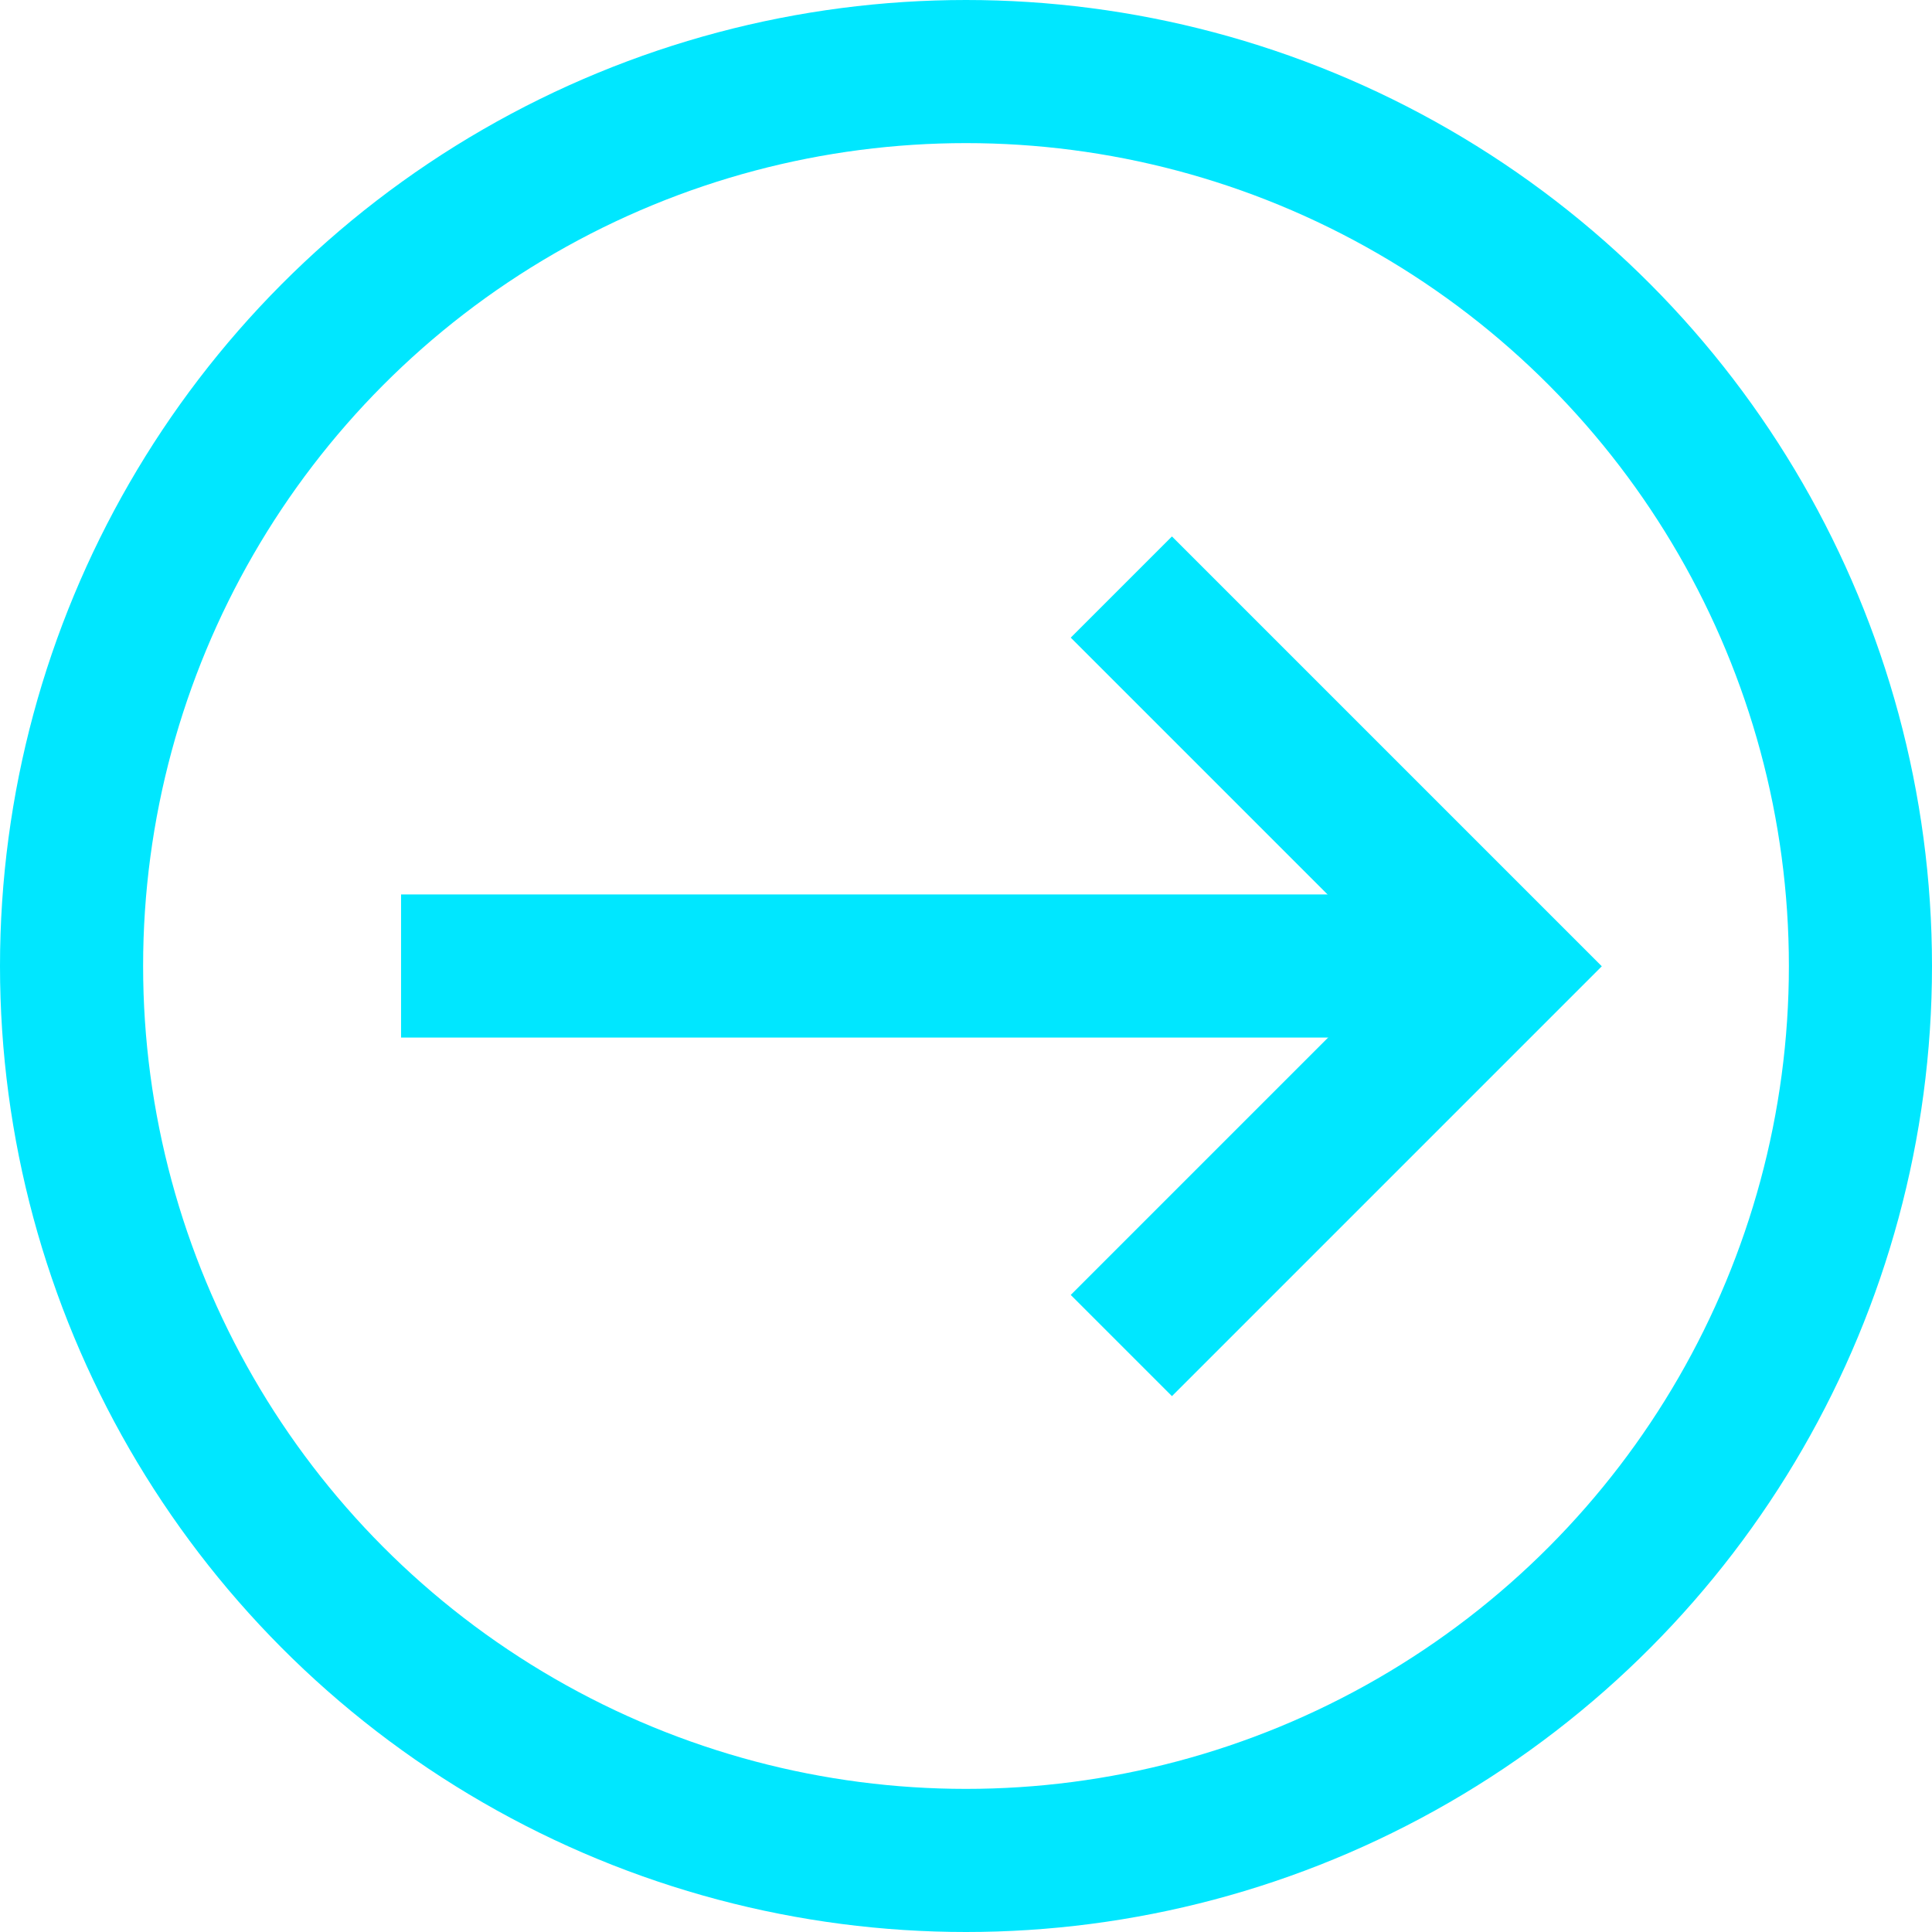
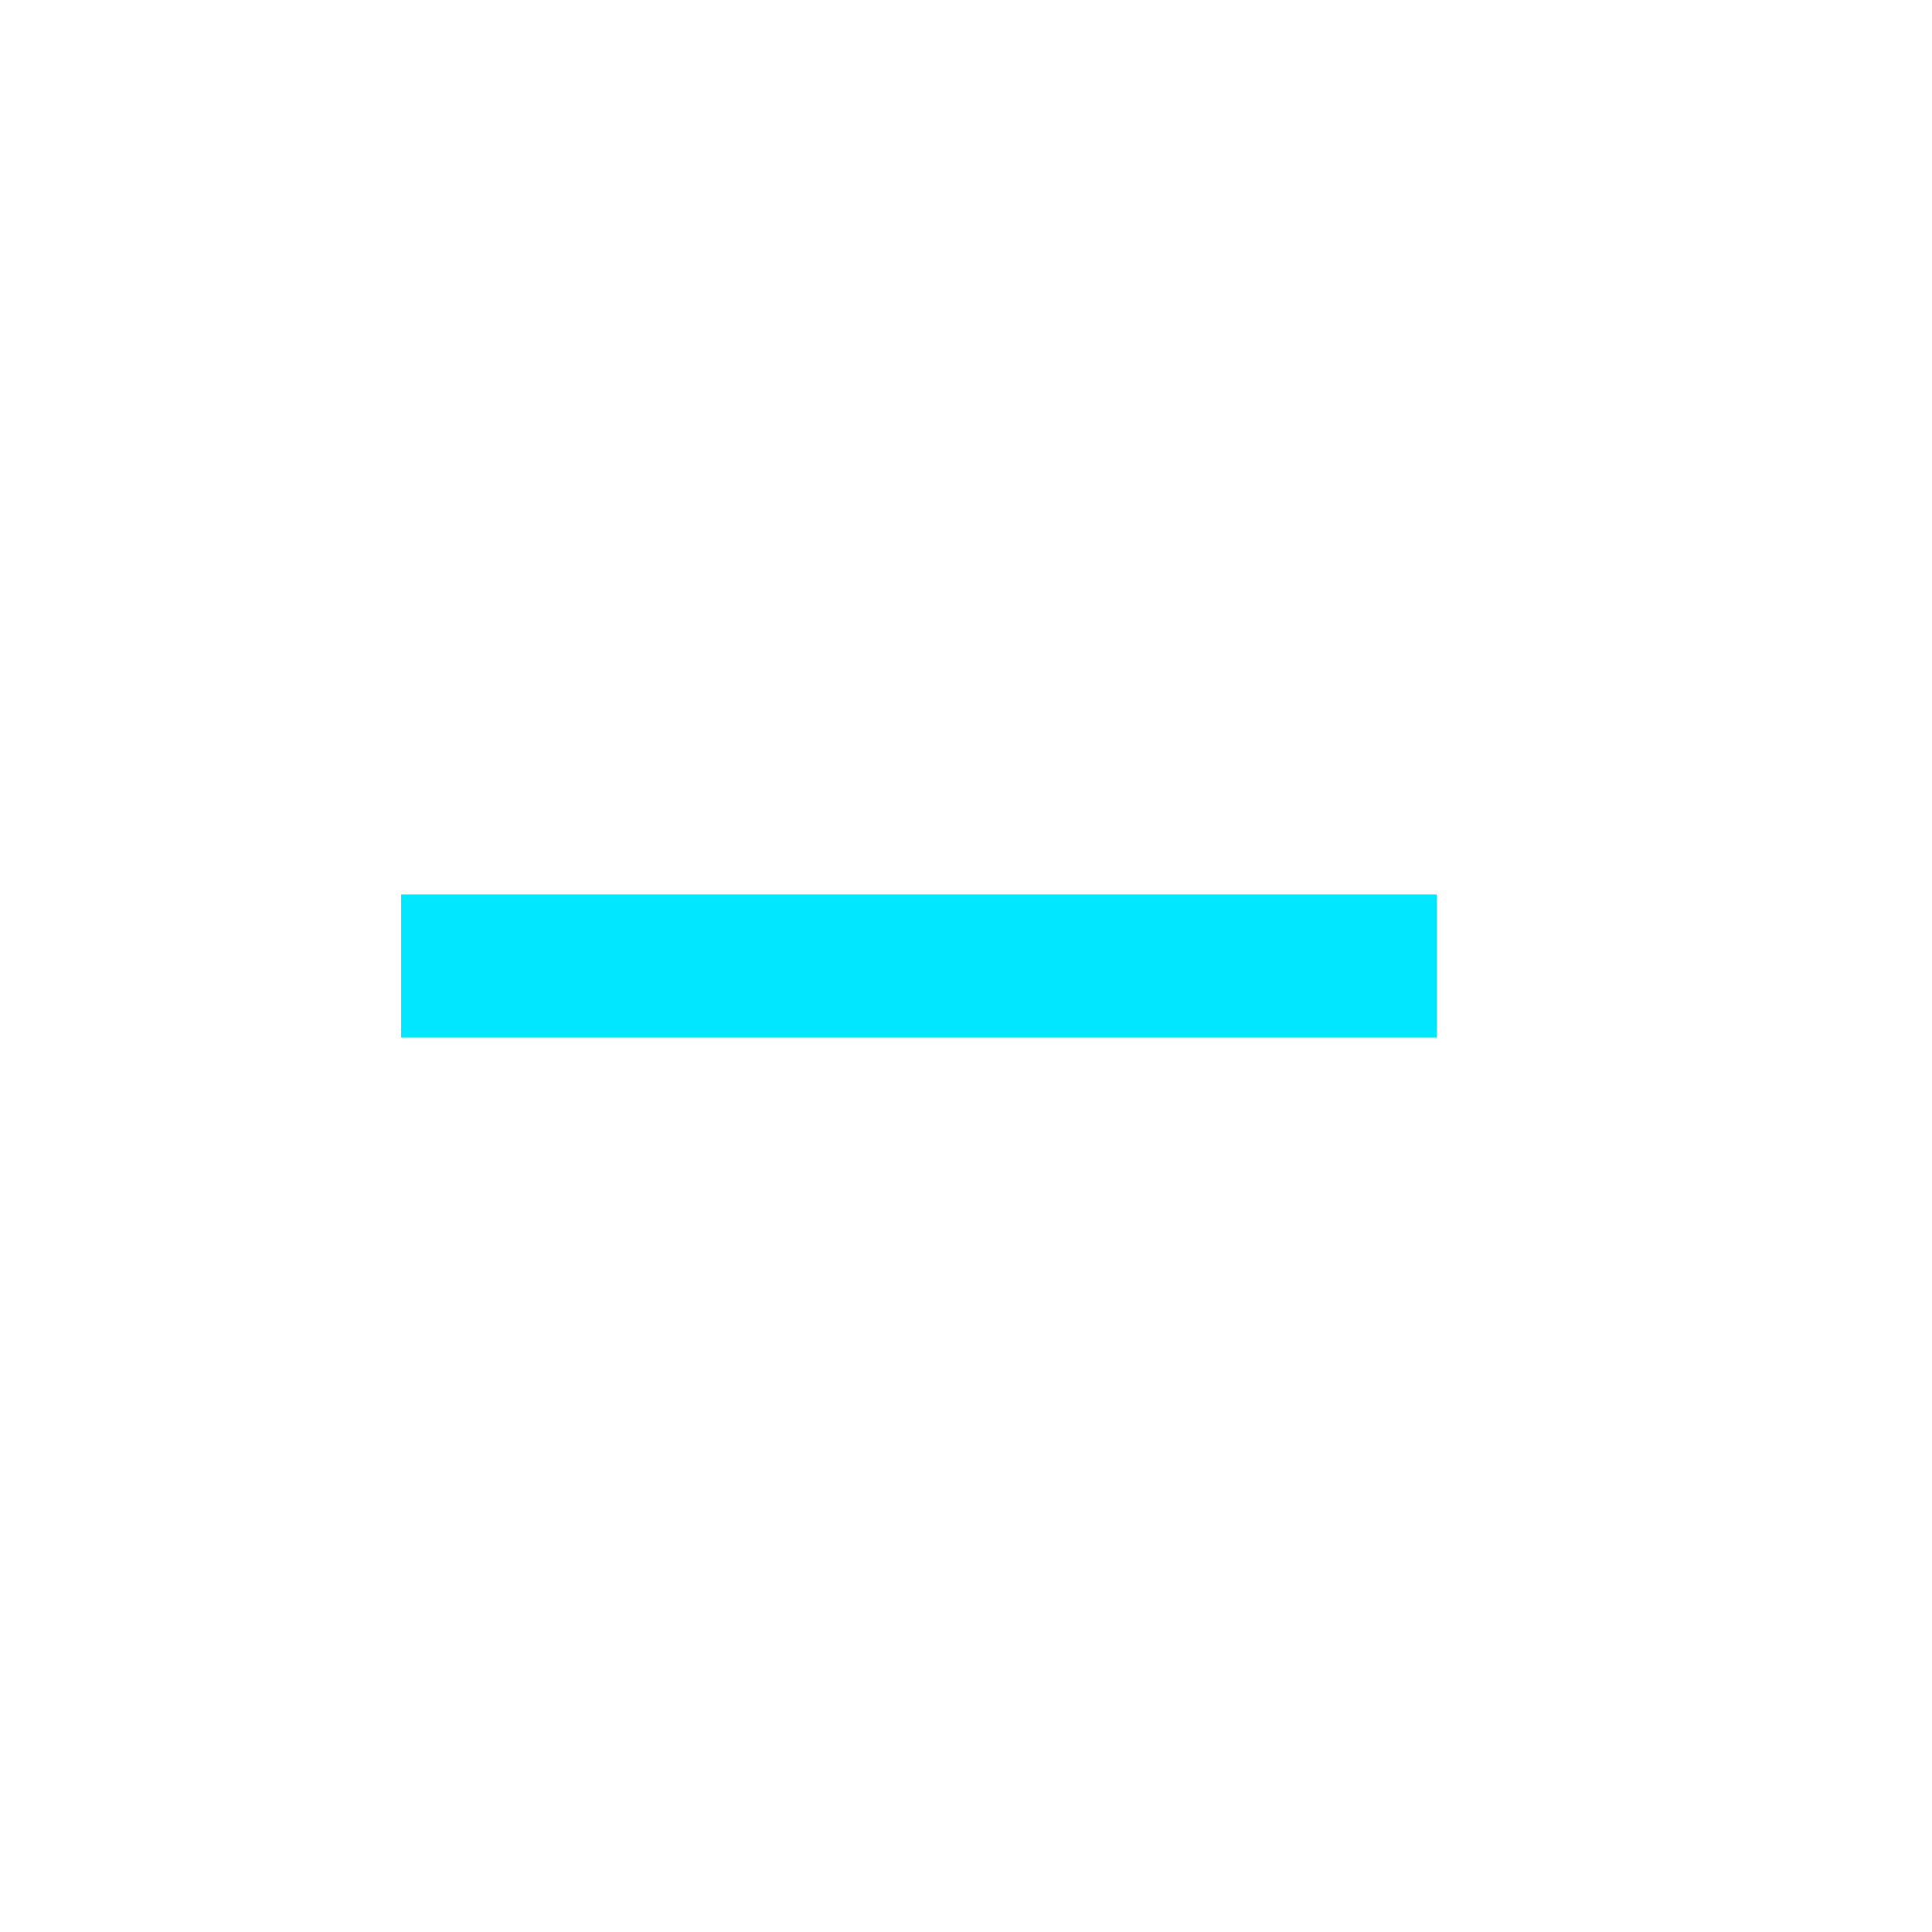
<svg xmlns="http://www.w3.org/2000/svg" width="27" height="27" viewBox="0 0 27 27">
  <g id="Group_162" data-name="Group 162" transform="translate(-5256.5 -981.75)">
-     <circle id="Ellipse_56" data-name="Ellipse 56" cx="12.5" cy="12.5" r="12.5" transform="translate(5257.5 982.75)" fill="none" stroke="#00e7ff" stroke-miterlimit="10" stroke-width="2" />
    <g id="Group_161" data-name="Group 161">
      <line id="Line_90" data-name="Line 90" x2="14.474" transform="translate(5262.105 995.25)" fill="none" stroke="#00e7ff" stroke-miterlimit="10" stroke-width="2" />
-       <path id="Path_165" data-name="Path 165" d="M5272.171,989.954l5.3,5.3-5.3,5.3" fill="none" stroke="#00e7ff" stroke-miterlimit="10" stroke-width="2" />
    </g>
  </g>
</svg>